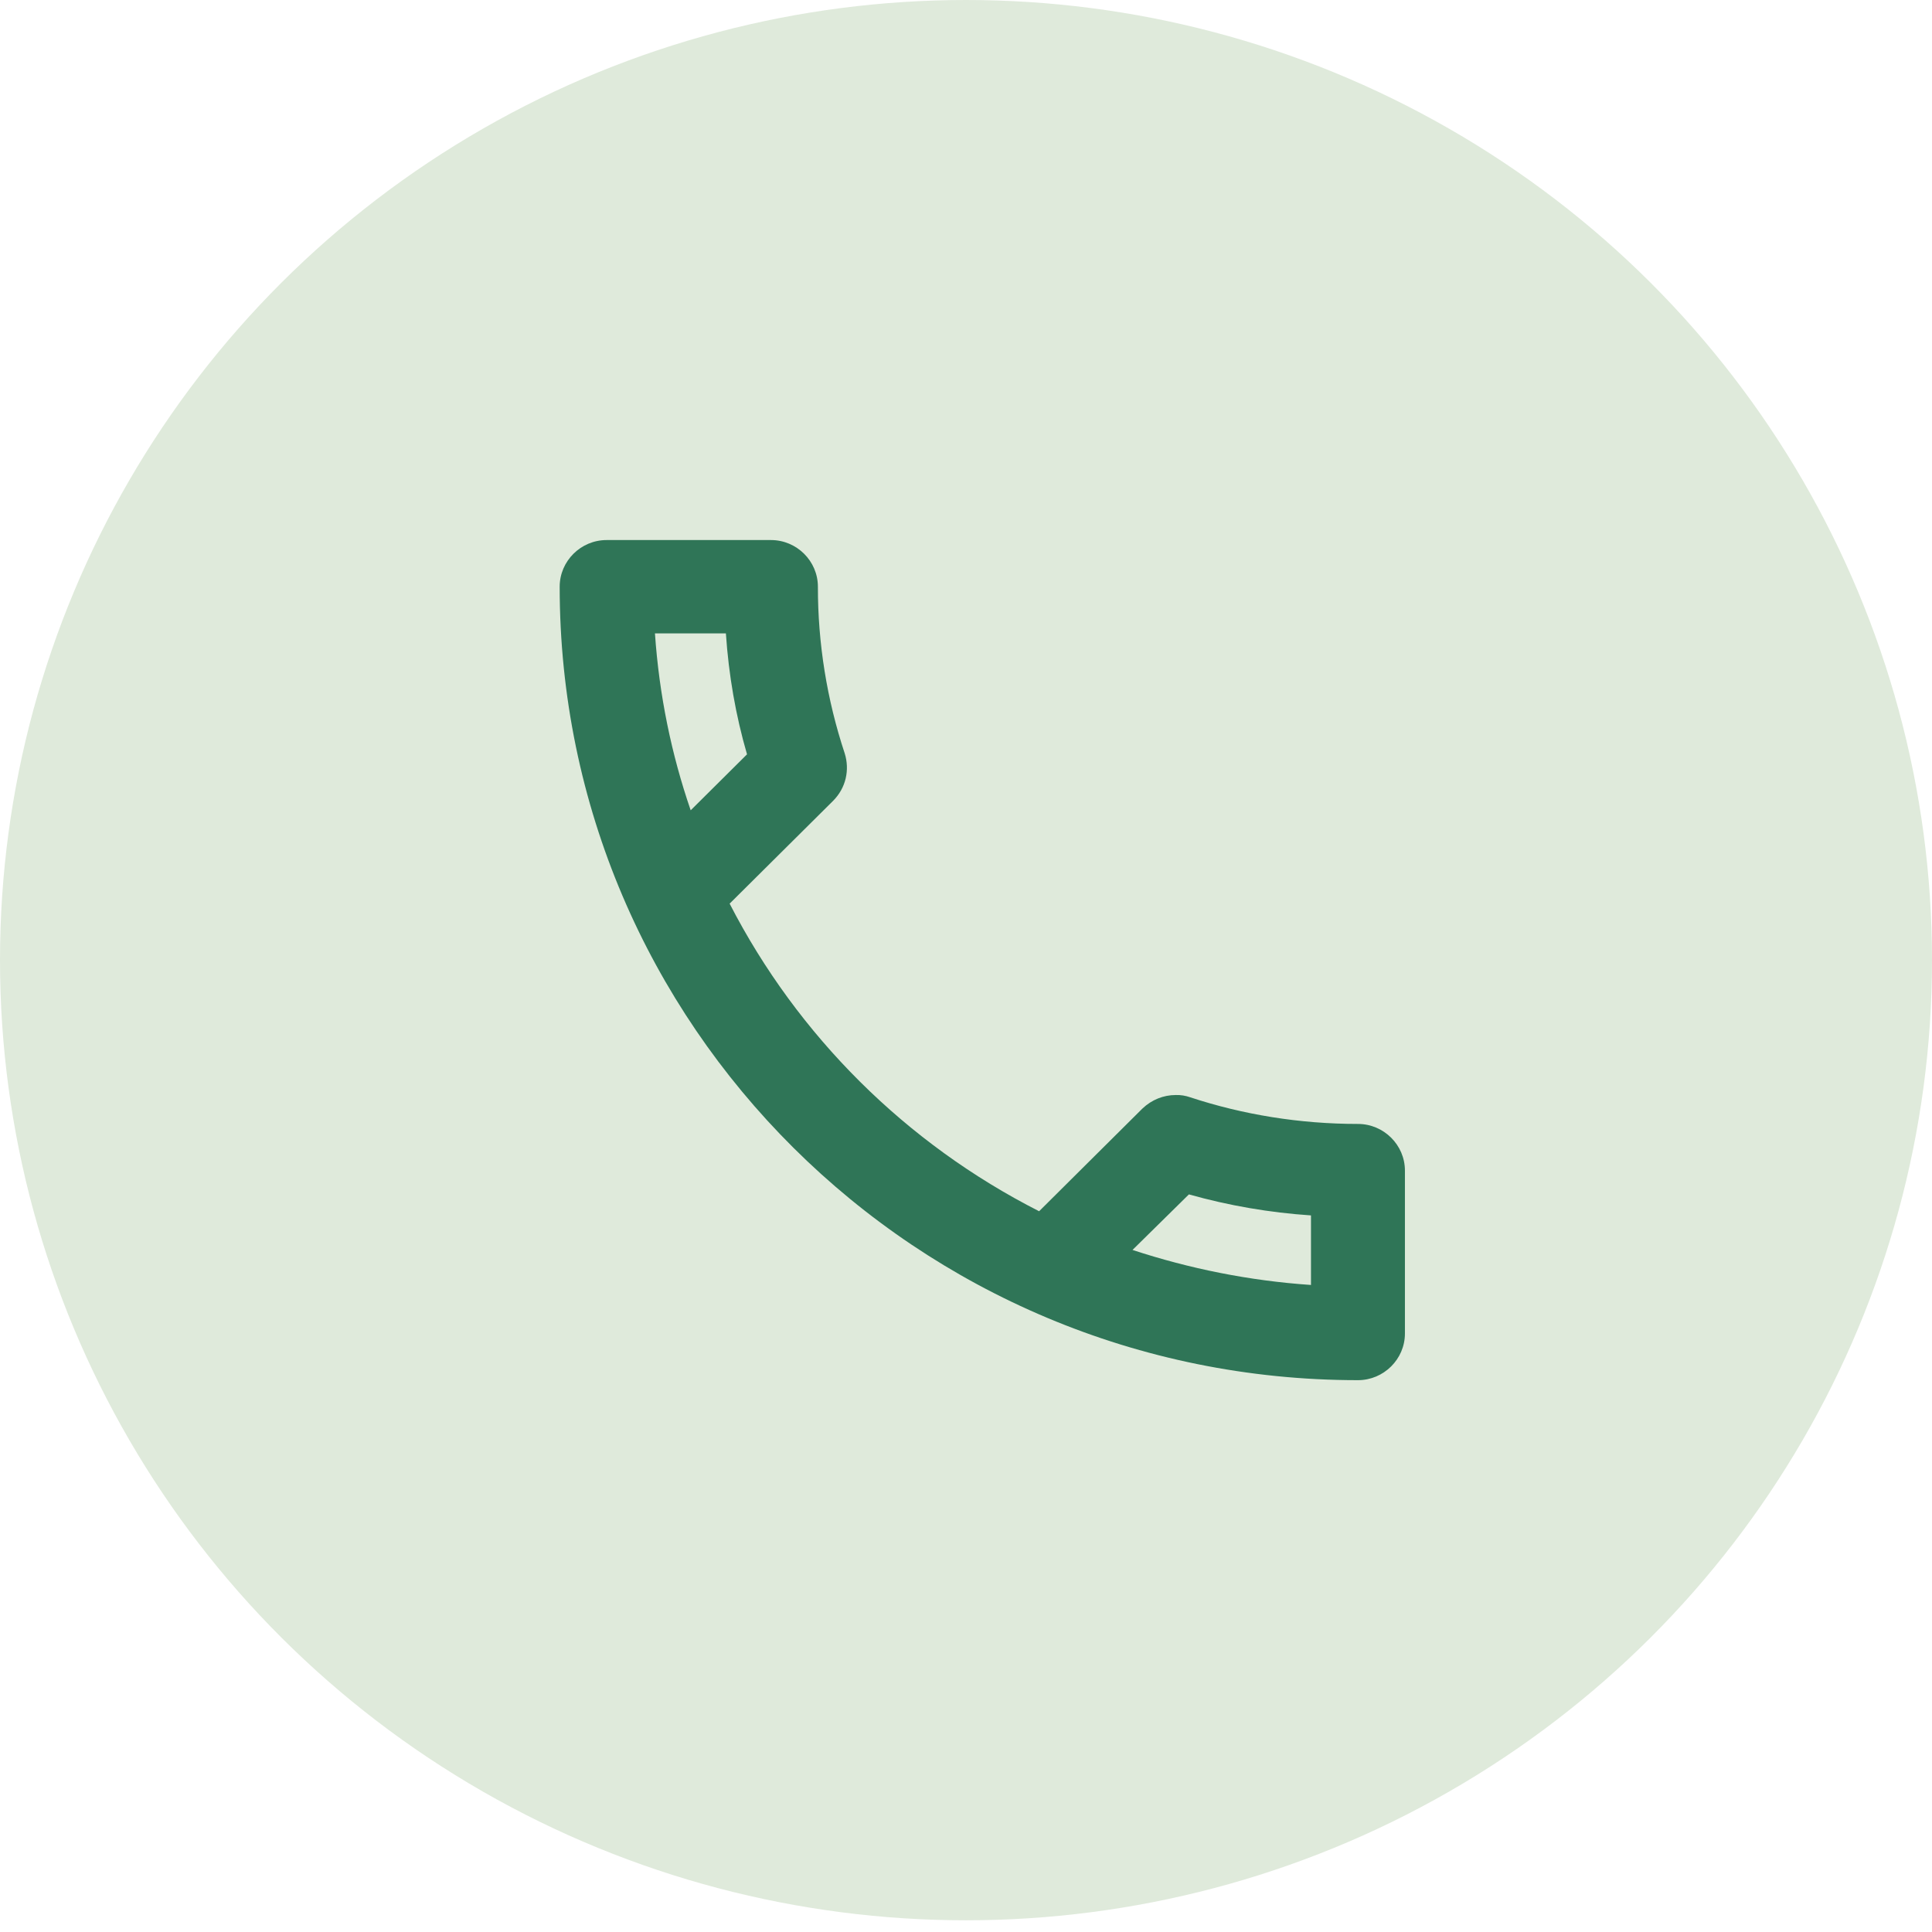
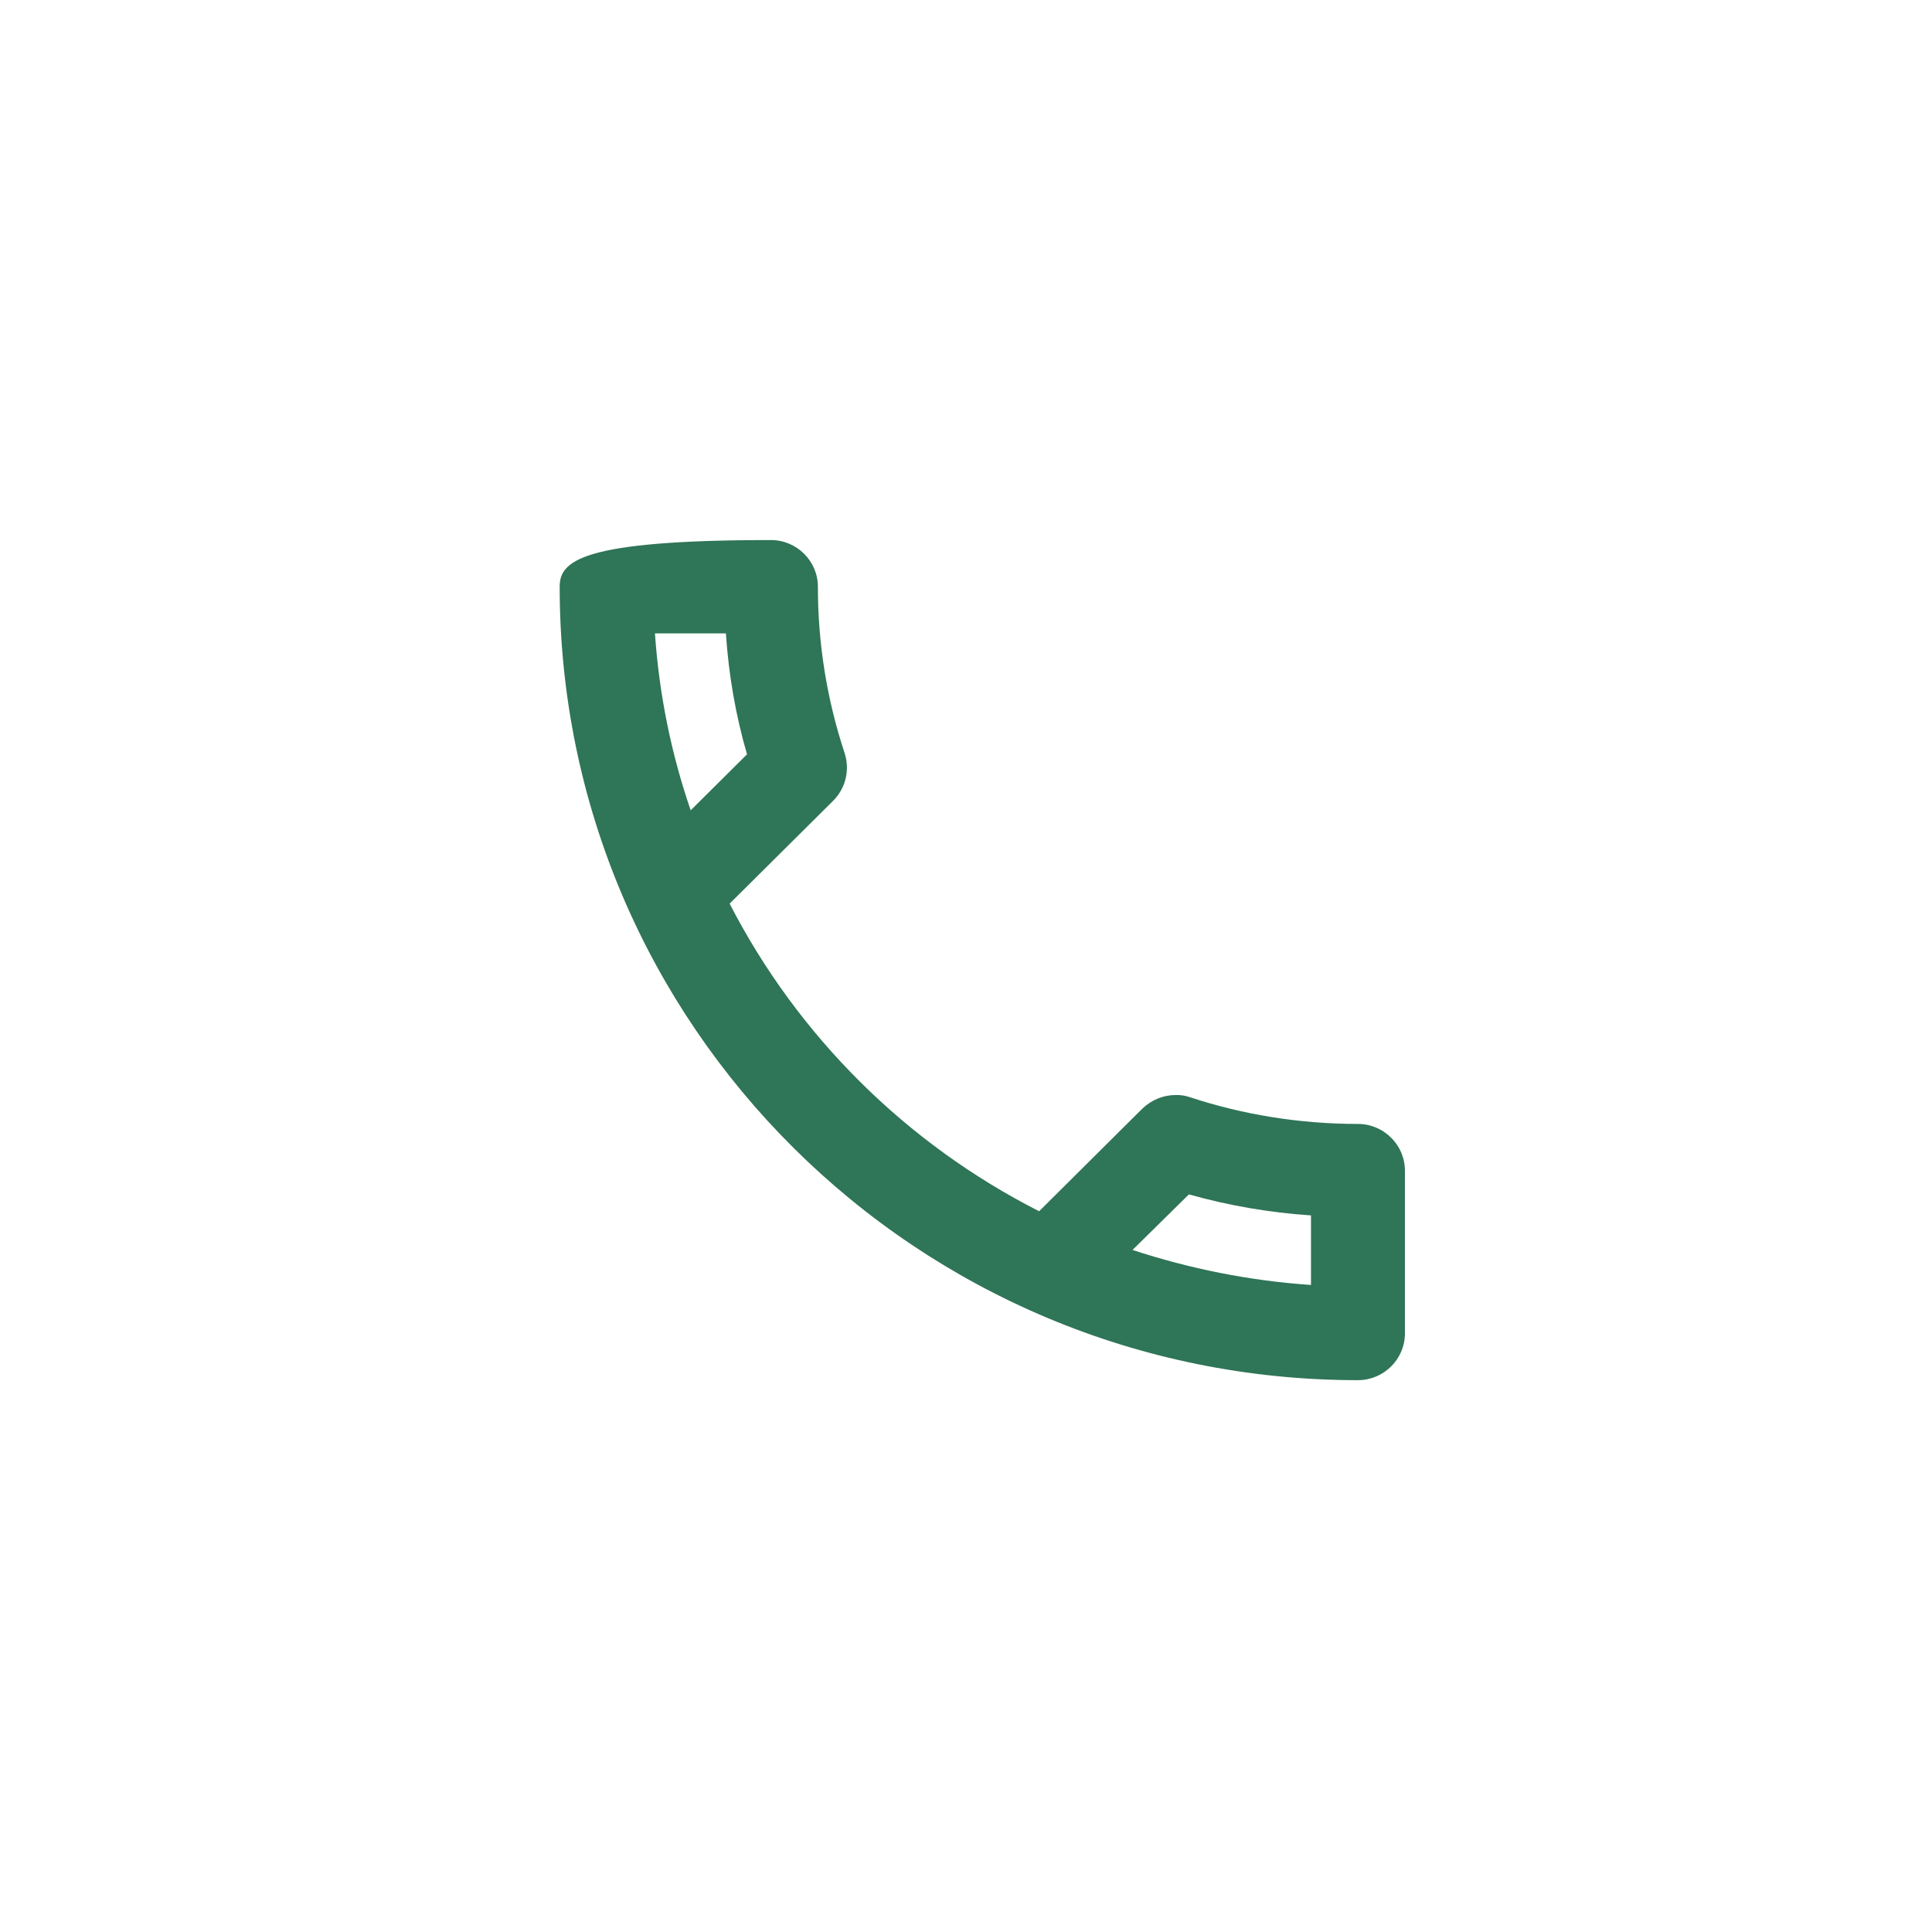
<svg xmlns="http://www.w3.org/2000/svg" width="32" height="32" viewBox="0 0 32 32" fill="none">
-   <ellipse cx="16" cy="15.903" rx="16" ry="15.903" fill="#DFEADB" />
-   <path d="M12.023 10.491C12.069 11.179 12.186 11.852 12.373 12.494L11.44 13.421C11.121 12.494 10.918 11.512 10.848 10.491H12.023ZM19.692 19.783C20.353 19.969 21.029 20.085 21.714 20.131V21.283C20.687 21.213 19.7 21.012 18.758 20.703L19.692 19.783ZM12.77 8.945H10.047C9.62 8.945 9.27 9.293 9.27 9.718C9.27 16.977 15.188 22.86 22.492 22.86C22.919 22.86 23.27 22.512 23.27 22.087V19.389C23.27 18.964 22.919 18.616 22.492 18.616C21.527 18.616 20.586 18.462 19.715 18.175C19.638 18.148 19.556 18.134 19.474 18.137C19.272 18.137 19.077 18.214 18.922 18.361L17.211 20.062C15.006 18.941 13.213 17.159 12.085 14.967L13.796 13.267C14.014 13.05 14.076 12.749 13.991 12.478C13.696 11.588 13.546 10.656 13.547 9.718C13.547 9.293 13.197 8.945 12.77 8.945Z" fill="#2F7557" />
+   <path d="M12.023 10.491C12.069 11.179 12.186 11.852 12.373 12.494L11.44 13.421C11.121 12.494 10.918 11.512 10.848 10.491H12.023ZM19.692 19.783C20.353 19.969 21.029 20.085 21.714 20.131V21.283C20.687 21.213 19.7 21.012 18.758 20.703L19.692 19.783ZM12.77 8.945C9.62 8.945 9.27 9.293 9.27 9.718C9.27 16.977 15.188 22.86 22.492 22.86C22.919 22.86 23.27 22.512 23.27 22.087V19.389C23.27 18.964 22.919 18.616 22.492 18.616C21.527 18.616 20.586 18.462 19.715 18.175C19.638 18.148 19.556 18.134 19.474 18.137C19.272 18.137 19.077 18.214 18.922 18.361L17.211 20.062C15.006 18.941 13.213 17.159 12.085 14.967L13.796 13.267C14.014 13.05 14.076 12.749 13.991 12.478C13.696 11.588 13.546 10.656 13.547 9.718C13.547 9.293 13.197 8.945 12.77 8.945Z" fill="#2F7557" />
</svg>